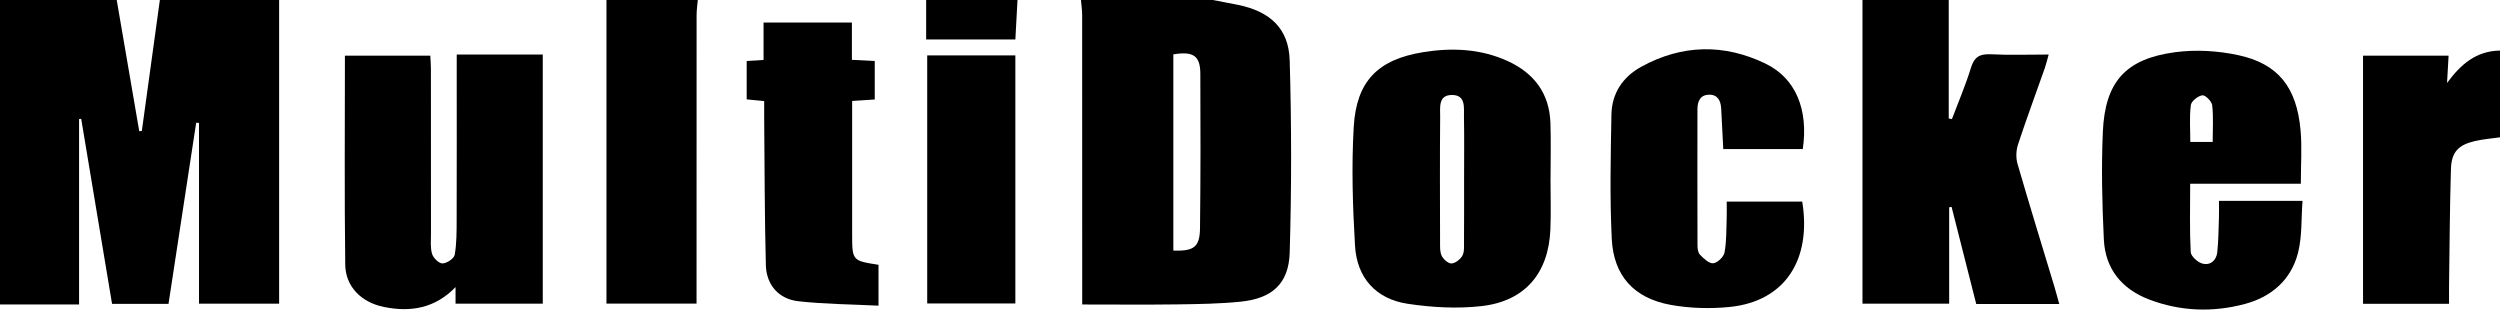
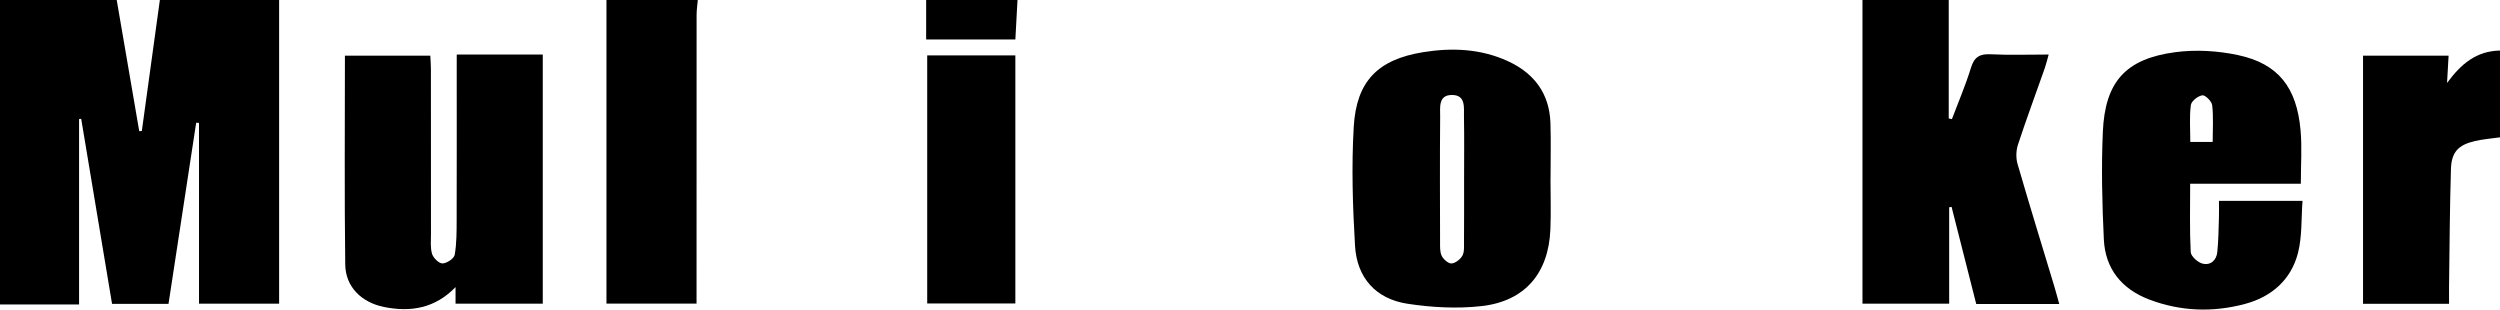
<svg xmlns="http://www.w3.org/2000/svg" version="1.1" id="Layer_1" x="0px" y="0px" width="238.097px" height="29.482px" viewBox="0 0 238.097 29.482" enable-background="new 0 0 238.097 29.482" xml:space="preserve">
  <g>
    <path d="M26.583,0c0,9.613,0,19.226,0,28.919c-2.542,0-5.011,0-7.63,0c0-5.755,0-11.484,0-17.214   c-0.09-0.006-0.179-0.011-0.269-0.017c-0.877,5.737-1.753,11.474-2.636,17.253c-1.805,0-3.522,0-5.376,0   c-0.978-5.863-1.958-11.744-2.939-17.624c-0.067,0.006-0.135,0.013-0.202,0.019c0,5.838,0,11.675,0,17.663   c-2.568,0-5.049,0-7.531,0C0,19.362,0,9.724,0,0c3.705,0,7.411,0,11.116,0c0.715,4.165,1.43,8.329,2.145,12.494   c0.082-0.006,0.164-0.011,0.246-0.017C14.079,8.318,14.652,4.159,15.225,0C19.011,0,22.797,0,26.583,0z" />
-     <path d="M115.514,0c0.813,0.158,1.629,0.307,2.44,0.474c3.008,0.622,4.784,2.244,4.874,5.264c0.18,6.104,0.181,12.221,0.001,18.325   c-0.088,2.972-1.698,4.371-4.685,4.67c-1.995,0.2-4.011,0.229-6.018,0.256c-2.971,0.04-5.943,0.01-9.058,0.01   c0-0.56,0-1.033,0-1.506c0-8.688,0.002-17.376-0.005-26.064c0-0.476-0.074-0.953-0.114-1.429C107.136,0,111.325,0,115.514,0z    M111.748,23.864c1.964,0.072,2.52-0.343,2.54-2.138c0.057-4.901,0.056-9.803,0.031-14.704c-0.009-1.716-0.672-2.158-2.572-1.845   C111.748,11.38,111.748,17.592,111.748,23.864z" />
    <path d="M185.595,0c0,3.761,0,7.522,0,11.283c0.101,0.02,0.201,0.041,0.302,0.061c0.613-1.625,1.305-3.227,1.812-4.885   c0.32-1.048,0.853-1.344,1.902-1.29c1.763,0.091,3.534,0.025,5.501,0.025c-0.147,0.52-0.239,0.926-0.376,1.315   c-0.853,2.424-1.749,4.833-2.55,7.274c-0.184,0.561-0.202,1.27-0.037,1.837c1.129,3.895,2.327,7.769,3.5,11.651   c0.161,0.533,0.3,1.072,0.47,1.679c-2.665,0-5.23,0-7.906,0c-0.78-3.072-1.564-6.16-2.348-9.248   c-0.076,0.013-0.153,0.027-0.229,0.04c0,3.033,0,6.066,0,9.178c-2.754,0-5.428,0-8.257,0c0-9.64,0-19.28,0-28.92   C180.118,0,182.856,0,185.595,0z" />
    <path d="M66.457,0c-0.04,0.477-0.114,0.954-0.114,1.431c-0.007,8.656-0.005,17.312-0.005,25.967c0,0.478,0,0.955,0,1.516   c-2.85,0-5.604,0-8.58,0c0-9.627,0-19.271,0-28.915C60.657,0,63.557,0,66.457,0z" />
    <path d="M96.906,0c-0.067,1.231-0.134,2.463-0.204,3.759c-2.807,0-5.556,0-8.496,0c0-1.293,0-2.526,0-3.759   C91.106,0,94.006,0,96.906,0z" />
    <path d="M43.499,5.194c0.485,0,0.878,0,1.271,0c2.288,0,4.575,0,6.923,0c0,7.97,0,15.807,0,23.725c-2.774,0-5.532,0-8.307,0   c0-0.482,0-0.955,0-1.575c-1.944,2.013-4.263,2.411-6.818,1.892c-2.129-0.432-3.659-1.909-3.687-4.035   c-0.085-6.597-0.031-13.196-0.031-19.901c2.59,0,5.3,0,8.133,0c0.02,0.423,0.057,0.847,0.057,1.271   c0.004,5.235,0,10.47,0.006,15.705c0.001,0.643-0.076,1.324,0.109,1.917c0.121,0.387,0.659,0.907,0.995,0.896   c0.412-0.013,1.095-0.469,1.156-0.821c0.192-1.1,0.182-2.24,0.186-3.365c0.015-4.752,0.006-9.503,0.006-14.255   C43.499,6.21,43.499,5.773,43.499,5.194z" />
    <path d="M147.668,17.028c0,1.607,0.055,3.217-0.011,4.821c-0.171,4.166-2.415,6.836-6.556,7.304   c-2.318,0.262-4.739,0.128-7.053-0.224c-3.007-0.458-4.817-2.465-4.997-5.512c-0.223-3.766-0.342-7.563-0.124-11.324   c0.254-4.365,2.293-6.429,6.628-7.127c2.725-0.439,5.466-0.329,8.043,0.853c2.515,1.153,3.974,3.087,4.064,5.905   c0.056,1.766,0.01,3.536,0.01,5.305C147.673,17.028,147.669,17.028,147.668,17.028z M139.438,17.138   c0-2.014,0.024-4.028-0.012-6.041c-0.015-0.846,0.183-2.017-1.088-2.051c-1.391-0.038-1.171,1.204-1.179,2.071   c-0.035,3.987-0.019,7.974-0.009,11.96c0.001,0.44-0.024,0.935,0.163,1.302c0.168,0.329,0.626,0.733,0.929,0.712   c0.37-0.025,0.835-0.39,1.031-0.737c0.199-0.351,0.154-0.858,0.157-1.298C139.446,21.084,139.438,19.111,139.438,17.138z" />
    <path d="M219.29,19.13c-0.13,1.703-0.032,3.388-0.429,4.947c-0.655,2.571-2.52,4.192-5.052,4.87   c-3.063,0.82-6.143,0.713-9.128-0.424c-2.608-0.994-4.178-2.918-4.313-5.711c-0.165-3.412-0.245-6.841-0.096-10.251   c0.209-4.78,2.169-6.962,6.906-7.592c1.95-0.259,4.044-0.134,5.973,0.279c3.822,0.818,5.589,3.063,5.953,7.169   c0.145,1.633,0.024,3.29,0.024,5.082c-3.488,0-6.966,0-10.539,0c0,2.266-0.059,4.39,0.052,6.506   c0.021,0.399,0.657,0.976,1.109,1.097c0.759,0.203,1.341-0.294,1.423-1.094c0.11-1.078,0.118-2.166,0.156-3.25   c0.018-0.516,0.003-1.032,0.003-1.627C213.962,19.13,216.479,19.13,219.29,19.13z M210.733,13.516c0-1.255,0.081-2.386-0.046-3.493   c-0.042-0.371-0.658-0.986-0.936-0.947c-0.418,0.058-1.05,0.557-1.098,0.932c-0.145,1.136-0.052,2.301-0.052,3.508   C209.348,13.516,210.012,13.516,210.733,13.516z" />
-     <path d="M171.695,14.195c-2.504,0-5.016,0-7.573,0c-0.068-1.334-0.125-2.609-0.2-3.883c-0.042-0.716-0.331-1.301-1.134-1.294   c-0.877,0.008-1.126,0.644-1.126,1.409c-0.004,4.305-0.008,8.61,0.005,12.915c0.001,0.311,0.041,0.716,0.233,0.911   c0.356,0.362,0.86,0.856,1.26,0.82c0.403-0.036,1.001-0.603,1.08-1.019c0.2-1.055,0.165-2.156,0.207-3.24   c0.02-0.514,0.003-1.03,0.003-1.612c2.49,0,4.843,0,7.194,0c0.898,5.538-1.647,9.509-6.922,10.033   c-1.853,0.184-3.793,0.132-5.621-0.202c-3.484-0.637-5.427-2.769-5.599-6.287c-0.193-3.93-0.101-7.877-0.032-11.815   c0.036-2.039,1.07-3.606,2.867-4.588c3.874-2.117,7.863-2.187,11.799-0.29C171.034,7.452,172.244,10.448,171.695,14.195z" />
-     <path d="M72.779,9.626c-0.679-0.065-1.152-0.111-1.666-0.161c0-1.238,0-2.425,0-3.656c0.533-0.034,1.005-0.063,1.607-0.101   c0-1.173,0-2.32,0-3.56c2.847,0,5.561,0,8.413,0c0,1.169,0,2.314,0,3.55c0.793,0.041,1.456,0.076,2.176,0.113   c0,1.213,0,2.368,0,3.664c-0.643,0.041-1.304,0.084-2.152,0.139c0,0.434,0,0.857,0,1.281c0,3.785,0,7.57,0,11.356   c0,2.576,0,2.576,2.51,2.967c0,1.219,0,2.449,0,3.894c-2.596-0.131-5.129-0.144-7.632-0.422c-1.869-0.208-3.048-1.554-3.096-3.445   c-0.12-4.667-0.116-9.337-0.16-14.005C72.775,10.722,72.779,10.205,72.779,9.626z" />
    <path d="M238.097,4.814c0,2.826,0,5.509,0,8.264c-0.833,0.12-1.631,0.179-2.4,0.359c-1.574,0.368-2.223,1.047-2.272,2.665   c-0.114,3.737-0.129,7.478-0.181,11.217c-0.007,0.514-0.001,1.029-0.001,1.612c-2.777,0-5.45,0-8.19,0c0-7.862,0-15.692,0-23.629   c2.656,0,5.322,0,8.149,0c-0.043,0.762-0.088,1.538-0.148,2.601C234.365,6.12,235.815,4.858,238.097,4.814z" />
    <path d="M88.306,28.902c0-7.874,0-15.707,0-23.624c2.796,0,5.552,0,8.395,0c0,7.866,0,15.696,0,23.624   C93.925,28.902,91.146,28.902,88.306,28.902z" />
  </g>
</svg>